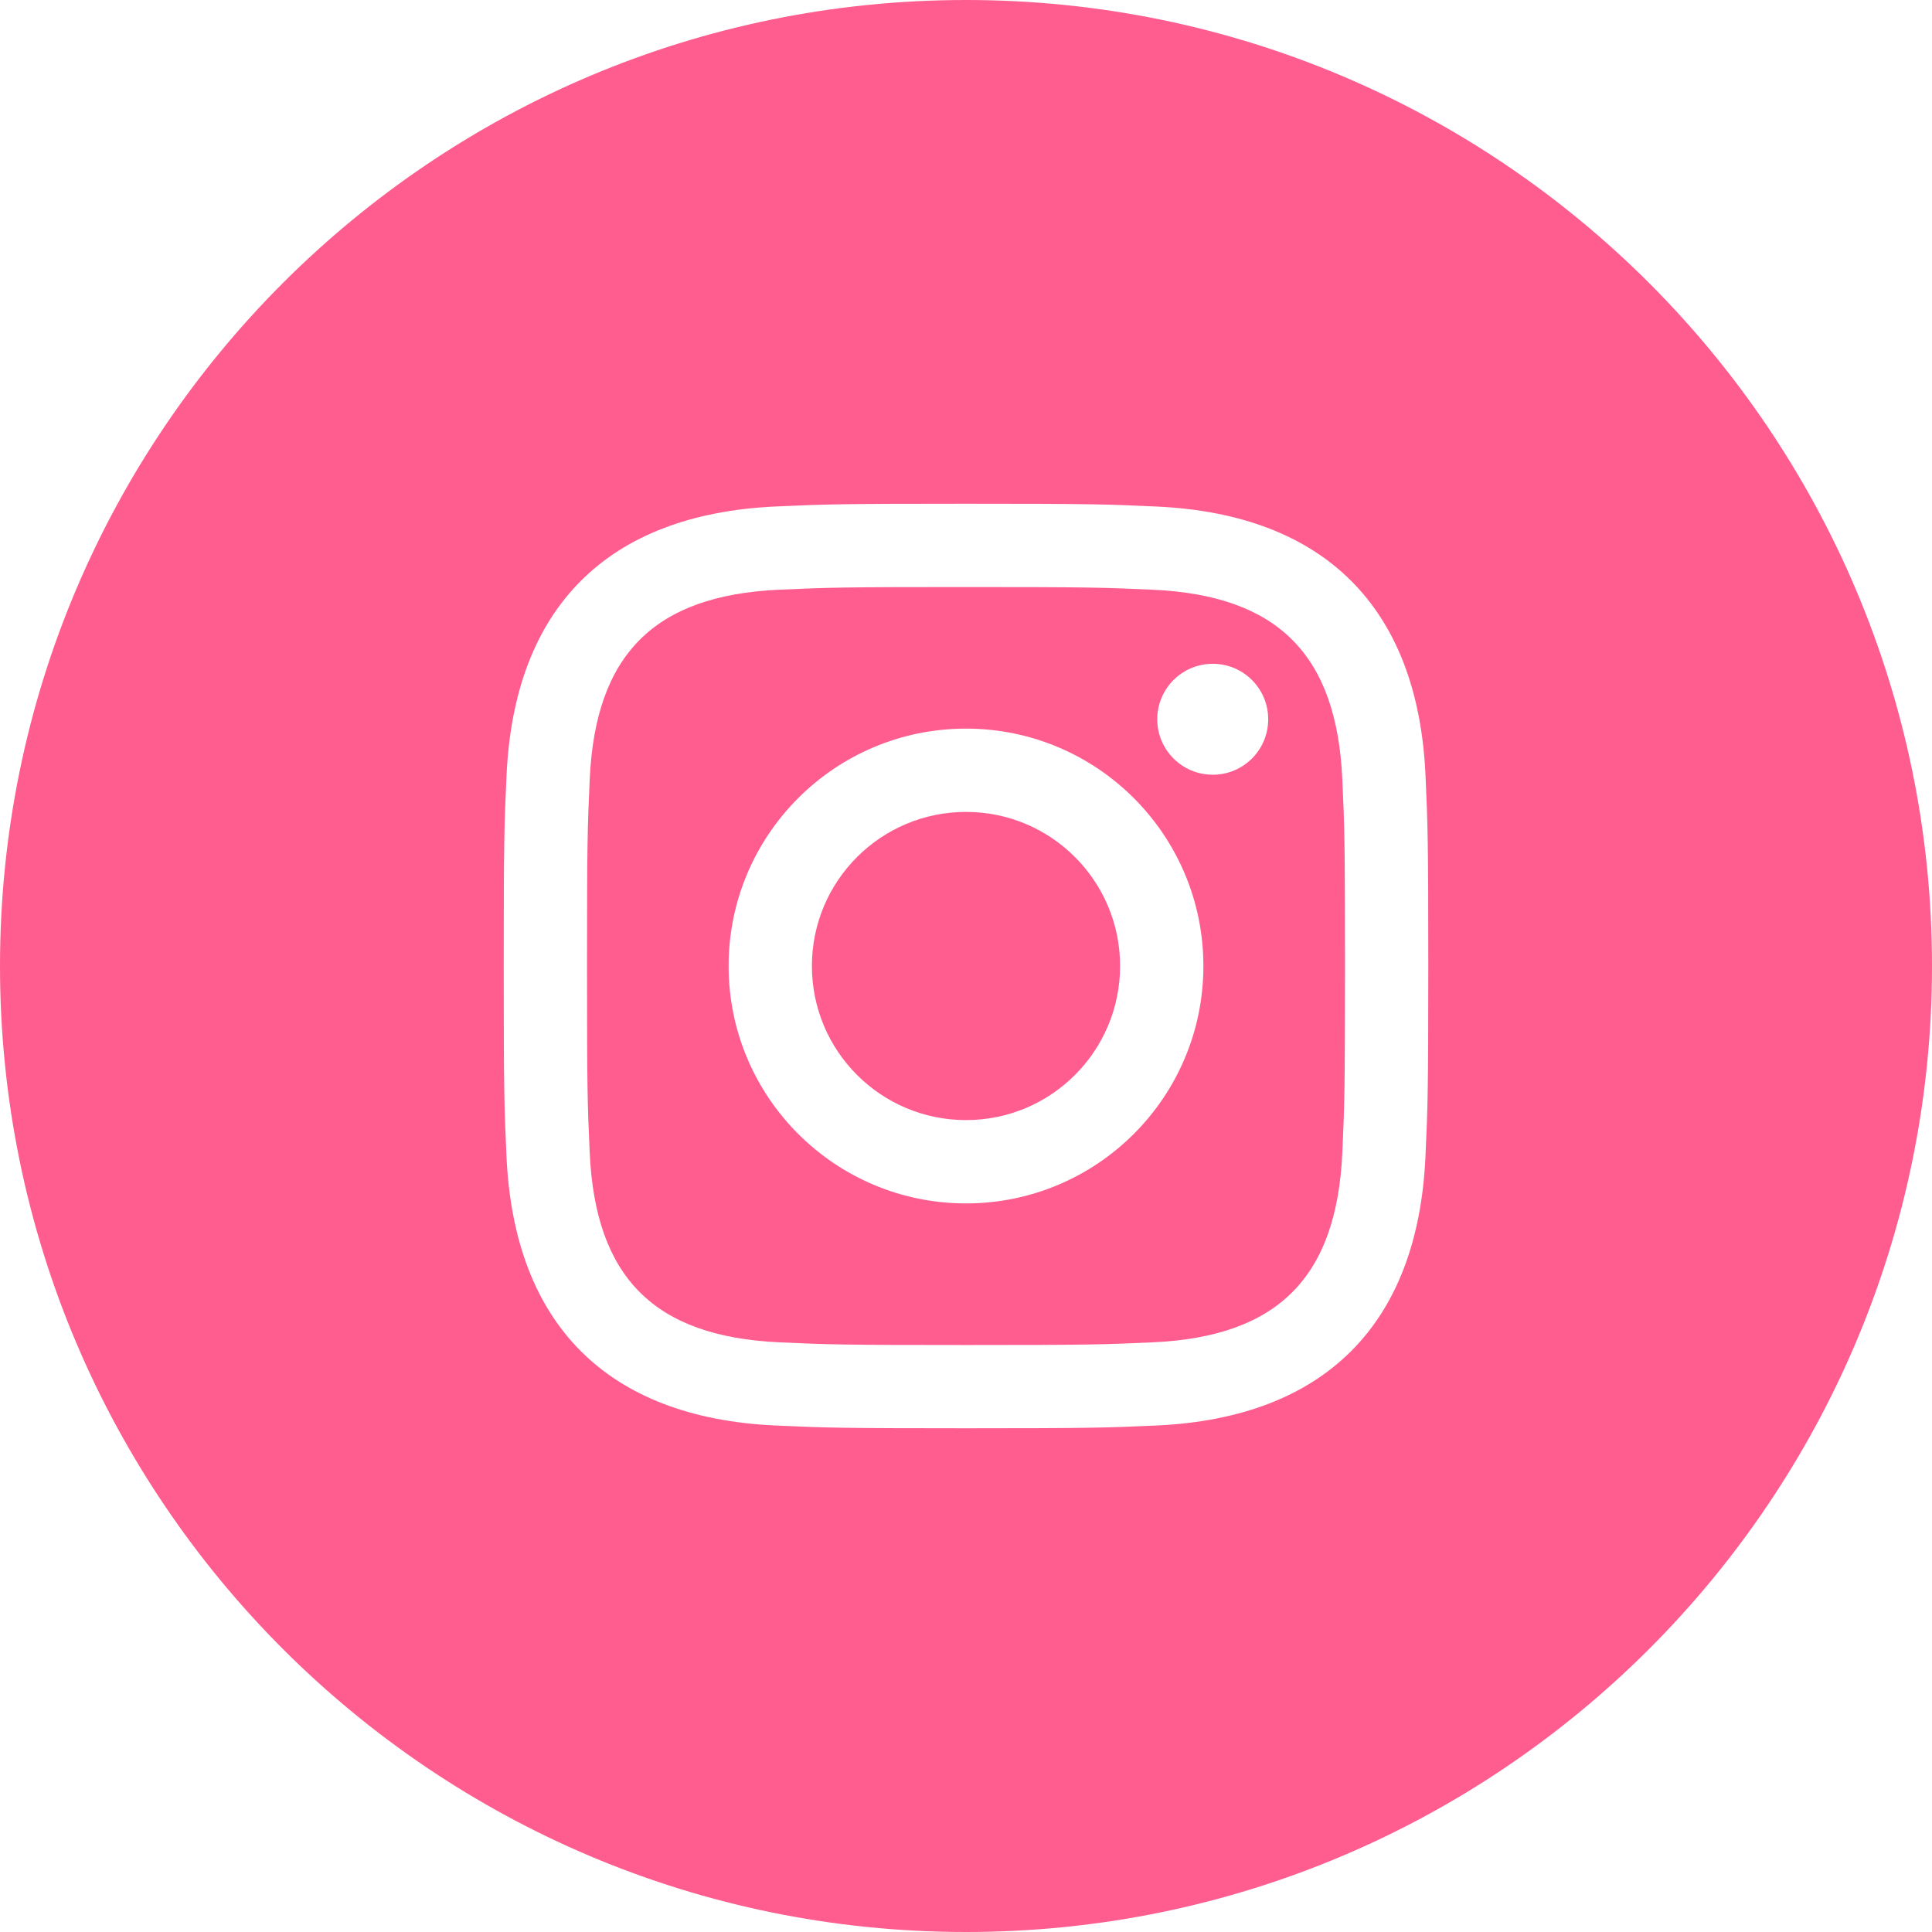
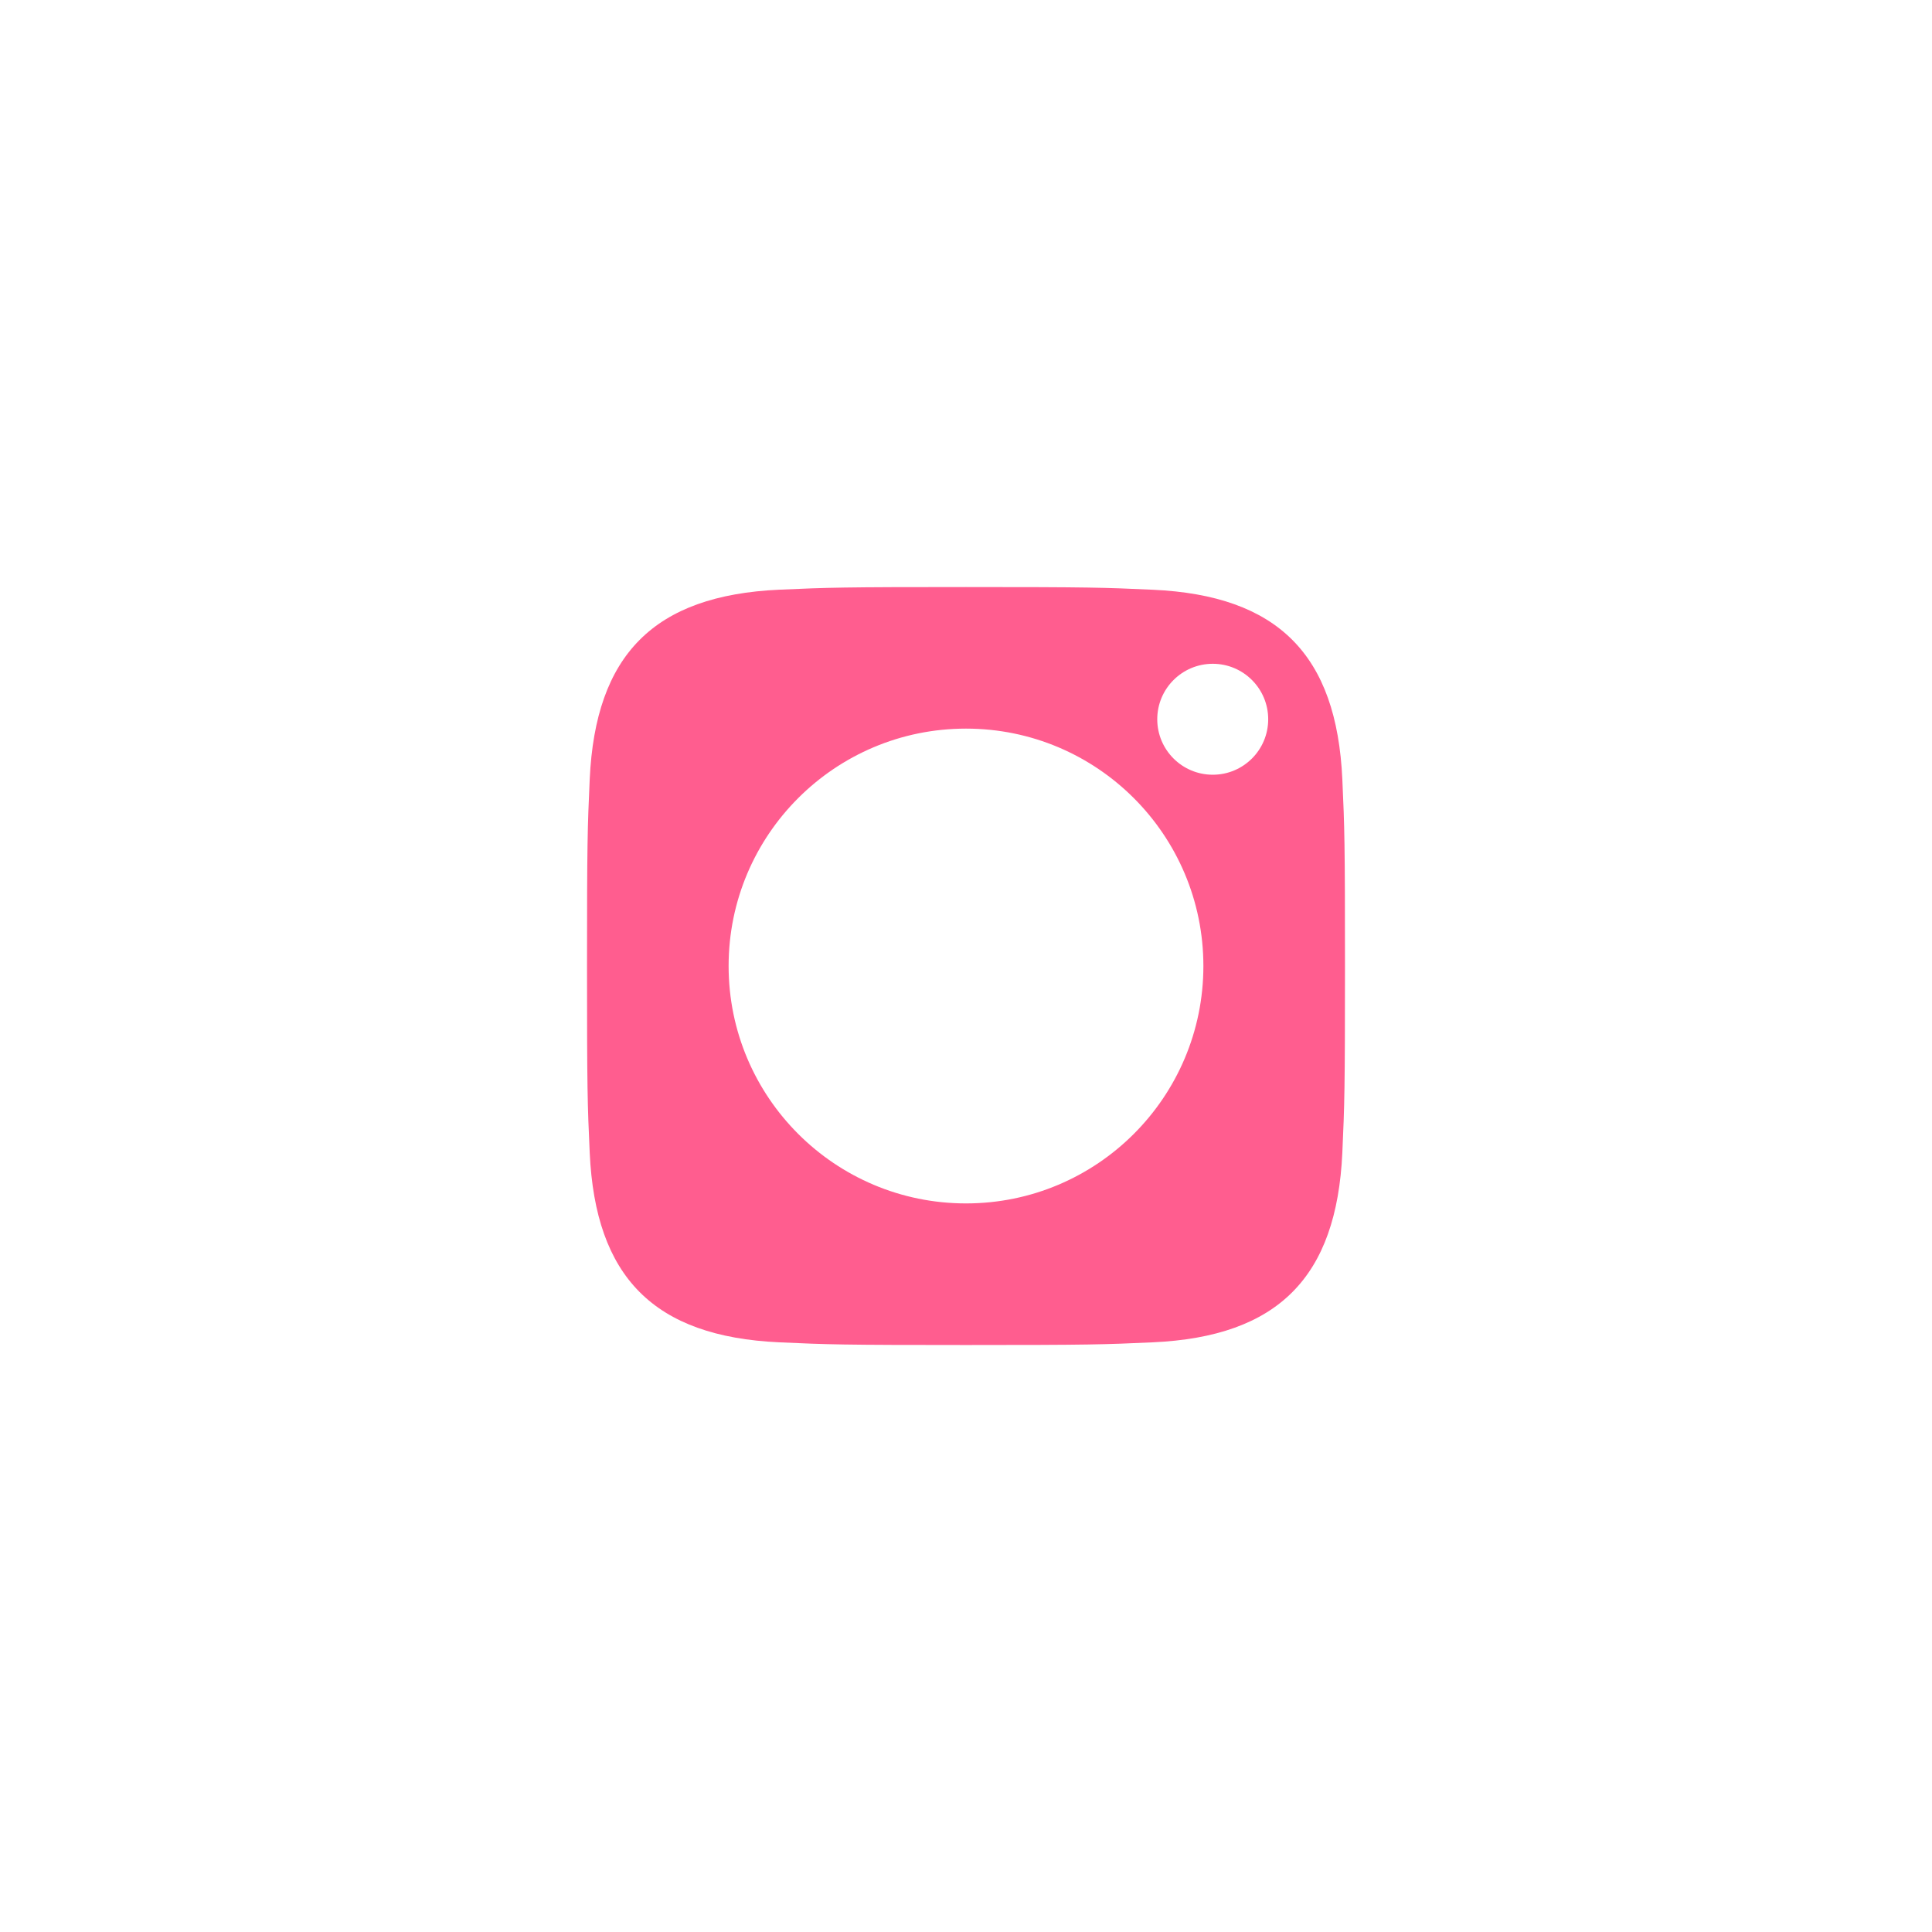
<svg xmlns="http://www.w3.org/2000/svg" version="1.1" x="0px" y="0px" viewBox="0 0 1282 1282" style="enable-background:new 0 0 1282 1282;" xml:space="preserve">
  <style type="text/css"> .st0{display:none;} .st1{display:inline;fill:#FF5D8F;} .st2{fill:#FF5D8F;} .st3{display:inline;fill:#44669C;} </style>
  <g id="Youtube" class="st0">
    <path class="st1" d="M641,0C287.01,0,0,287.01,0,641s287.01,641,641,641s641-287.01,641-641S994.99,0,641,0z M878.22,902.31 c-112.28,7.69-362.38,7.69-474.5,0C282.15,893.98,267.99,834.48,267.08,641c0.91-193.85,15.22-252.98,136.64-261.31 c112.12-7.69,362.27-7.69,474.5,0c121.63,8.33,135.73,67.84,136.69,261.31C1013.96,834.85,999.69,893.98,878.22,902.31z M554.15,515.9l223,124.89l-223,125.32V515.9z" />
  </g>
  <g id="Instagram">
    <g>
      <path class="st2" d="M764.98,391.33c-32.36-1.48-42.08-1.79-123.98-1.79s-91.59,0.31-123.95,1.76 c-83.21,3.78-121.93,43.25-125.74,125.74c-1.46,32.36-1.79,42.05-1.79,123.95c0,81.93,0.31,91.62,1.79,123.95 c3.78,82.34,42.41,121.96,125.74,125.77c32.34,1.48,42.05,1.79,123.95,1.79c81.95,0,91.62-0.31,123.98-1.79 c83.21-3.78,121.93-43.3,125.74-125.74c1.46-32.34,1.76-42.02,1.76-123.95c0-81.9-0.28-91.62-1.76-123.95 C886.94,434.56,848.11,395.11,764.98,391.33z M641,798.54c-86.99,0-157.52-70.55-157.52-157.54S554.01,483.48,641,483.48 S798.52,554.01,798.52,641C798.52,728.01,727.99,798.54,641,798.54z M804.75,514.08c-20.35,0-36.84-16.49-36.84-36.81 c0-20.32,16.49-36.81,36.84-36.81c20.32,0,36.78,16.49,36.78,36.81C841.54,497.59,825.08,514.08,804.75,514.08z" />
-       <circle class="st2" cx="641" cy="641" r="102.25" />
-       <path class="st2" d="M641,0C287.01,0,0,287.01,0,641s287.01,641,641,641s641-287.01,641-641S994.99,0,641,0z M945.88,767.48 c-5.04,111.5-67.1,173.31-178.4,178.43c-32.72,1.48-43.18,1.84-126.48,1.84s-93.74-0.36-126.48-1.84 c-111.5-5.11-173.31-67.02-178.43-178.43c-1.48-32.72-1.84-43.18-1.84-126.48c0-83.31,0.36-93.74,1.87-126.48 c5.11-111.5,67.02-173.31,178.43-178.43c32.72-1.48,43.15-1.84,126.46-1.84s93.76,0.36,126.51,1.87 c111.5,5.11,173.39,67.13,178.4,178.43c1.48,32.72,1.84,43.15,1.84,126.46C947.75,724.31,947.39,734.76,945.88,767.48z" />
    </g>
  </g>
  <g id="Facebook" class="st0">
-     <path class="st3" d="M641-0.07C286.97-0.07-0.07,286.97-0.07,641S286.97,1282.07,641,1282.07S1282.07,995.03,1282.07,641 S995.03-0.07,641-0.07z M801.27,427.31h-72.12c-28.74,0-34.72,11.81-34.72,41.56v65.28h106.85L790.1,641h-95.68v373.96H534.15V641 H427.31V534.15h106.85v-123.3c0-94.5,49.74-143.81,161.82-143.81h105.3V427.31z" />
-   </g>
+     </g>
</svg>